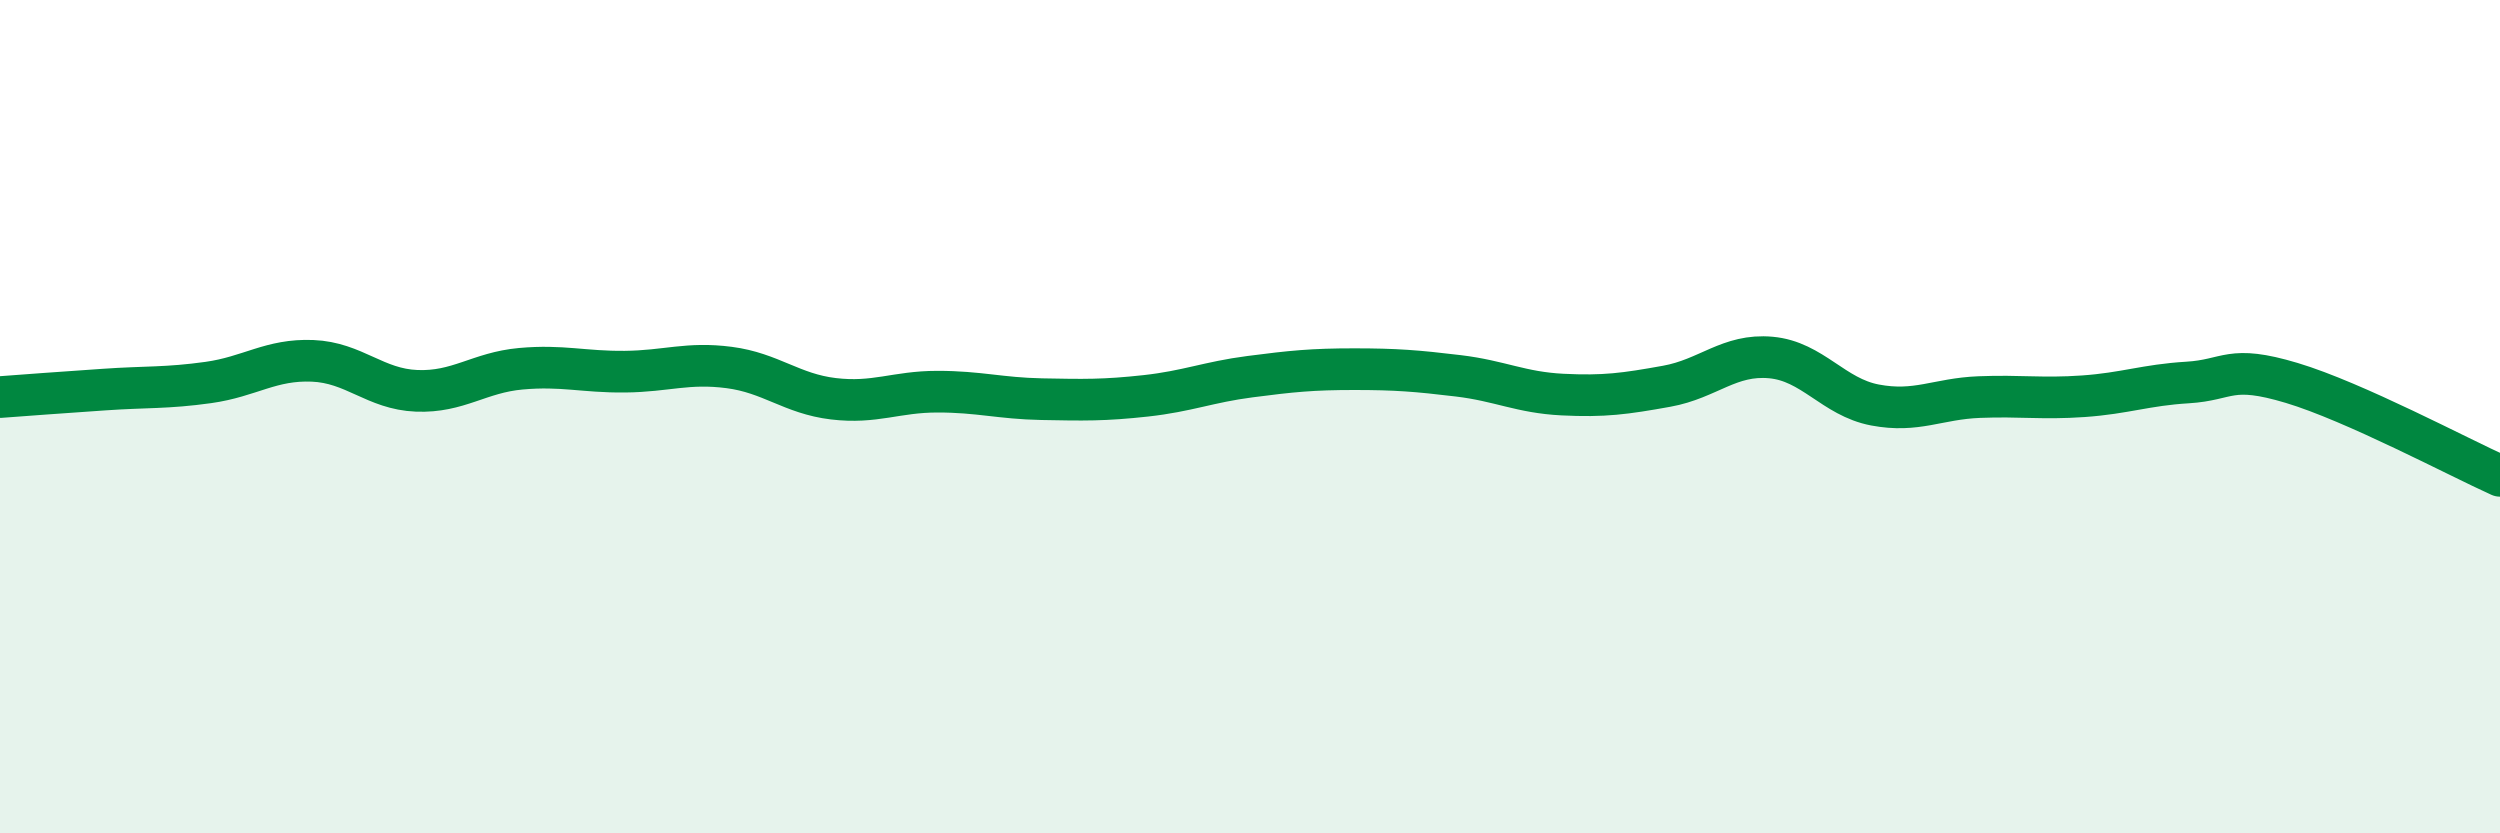
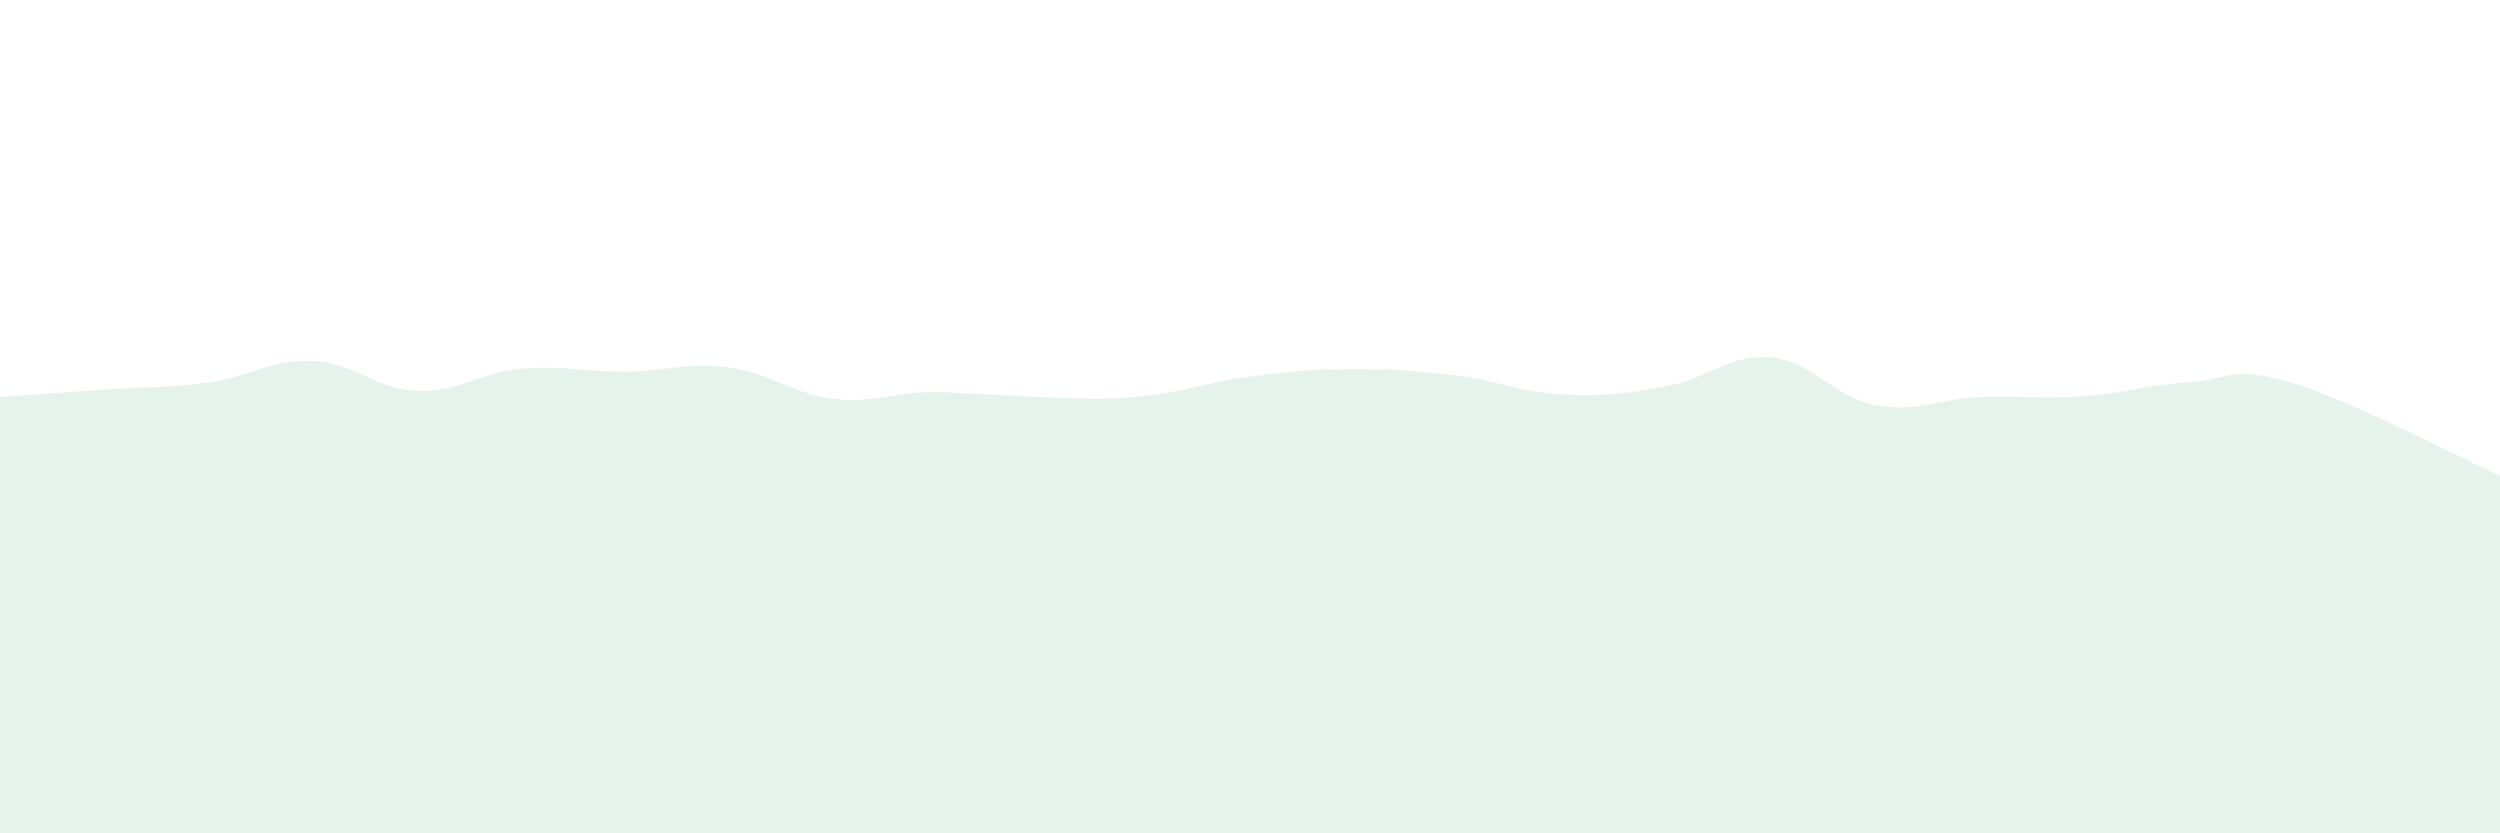
<svg xmlns="http://www.w3.org/2000/svg" width="60" height="20" viewBox="0 0 60 20">
-   <path d="M 0,9.53 C 0.5,9.49 1.5,9.42 2.5,9.35 C 3.5,9.28 4,9.32 5,9.18 C 6,9.04 6.5,8.62 7.5,8.66 C 8.5,8.7 9,9.34 10,9.38 C 11,9.42 11.5,8.94 12.5,8.85 C 13.5,8.76 14,8.93 15,8.92 C 16,8.91 16.5,8.69 17.5,8.82 C 18.5,8.95 19,9.45 20,9.57 C 21,9.69 21.5,9.4 22.5,9.4 C 23.5,9.4 24,9.56 25,9.58 C 26,9.6 26.5,9.61 27.5,9.5 C 28.5,9.39 29,9.17 30,9.04 C 31,8.91 31.5,8.86 32.5,8.86 C 33.5,8.86 34,8.9 35,9.02 C 36,9.14 36.5,9.42 37.5,9.47 C 38.5,9.52 39,9.45 40,9.27 C 41,9.09 41.5,8.49 42.5,8.58 C 43.5,8.67 44,9.53 45,9.72 C 46,9.91 46.5,9.57 47.5,9.53 C 48.5,9.49 49,9.58 50,9.51 C 51,9.44 51.5,9.24 52.5,9.18 C 53.5,9.12 53.5,8.74 55,9.19 C 56.5,9.64 59,10.97 60,11.42L60 20L0 20Z" fill="#008740" opacity="0.1" stroke-linecap="round" stroke-linejoin="round" />
-   <path d="M 0,9.53 C 0.5,9.49 1.5,9.42 2.5,9.35 C 3.5,9.28 4,9.32 5,9.18 C 6,9.04 6.5,8.62 7.5,8.66 C 8.5,8.7 9,9.34 10,9.38 C 11,9.42 11.5,8.94 12.5,8.85 C 13.5,8.76 14,8.93 15,8.92 C 16,8.91 16.5,8.69 17.5,8.82 C 18.5,8.95 19,9.45 20,9.57 C 21,9.69 21.5,9.4 22.5,9.4 C 23.5,9.4 24,9.56 25,9.58 C 26,9.6 26.5,9.61 27.5,9.5 C 28.5,9.39 29,9.17 30,9.04 C 31,8.91 31.5,8.86 32.5,8.86 C 33.5,8.86 34,8.9 35,9.02 C 36,9.14 36.5,9.42 37.5,9.47 C 38.5,9.52 39,9.45 40,9.27 C 41,9.09 41.5,8.49 42.5,8.58 C 43.5,8.67 44,9.53 45,9.72 C 46,9.91 46.5,9.57 47.5,9.53 C 48.5,9.49 49,9.58 50,9.51 C 51,9.44 51.5,9.24 52.5,9.18 C 53.5,9.12 53.5,8.74 55,9.19 C 56.5,9.64 59,10.97 60,11.42" stroke="#008740" stroke-width="1" fill="none" stroke-linecap="round" stroke-linejoin="round" />
+   <path d="M 0,9.53 C 0.5,9.49 1.5,9.42 2.5,9.35 C 3.5,9.28 4,9.32 5,9.18 C 6,9.04 6.5,8.62 7.5,8.66 C 8.5,8.7 9,9.34 10,9.38 C 11,9.42 11.5,8.94 12.5,8.85 C 13.5,8.76 14,8.93 15,8.92 C 16,8.91 16.5,8.69 17.5,8.82 C 18.5,8.95 19,9.45 20,9.57 C 21,9.69 21.5,9.4 22.5,9.4 C 26,9.6 26.5,9.61 27.5,9.5 C 28.5,9.39 29,9.17 30,9.04 C 31,8.91 31.5,8.86 32.5,8.86 C 33.5,8.86 34,8.9 35,9.02 C 36,9.14 36.5,9.42 37.5,9.47 C 38.5,9.52 39,9.45 40,9.27 C 41,9.09 41.5,8.49 42.5,8.58 C 43.5,8.67 44,9.53 45,9.72 C 46,9.91 46.5,9.57 47.5,9.53 C 48.5,9.49 49,9.58 50,9.51 C 51,9.44 51.5,9.24 52.5,9.18 C 53.5,9.12 53.5,8.74 55,9.19 C 56.5,9.64 59,10.97 60,11.42L60 20L0 20Z" fill="#008740" opacity="0.1" stroke-linecap="round" stroke-linejoin="round" />
</svg>